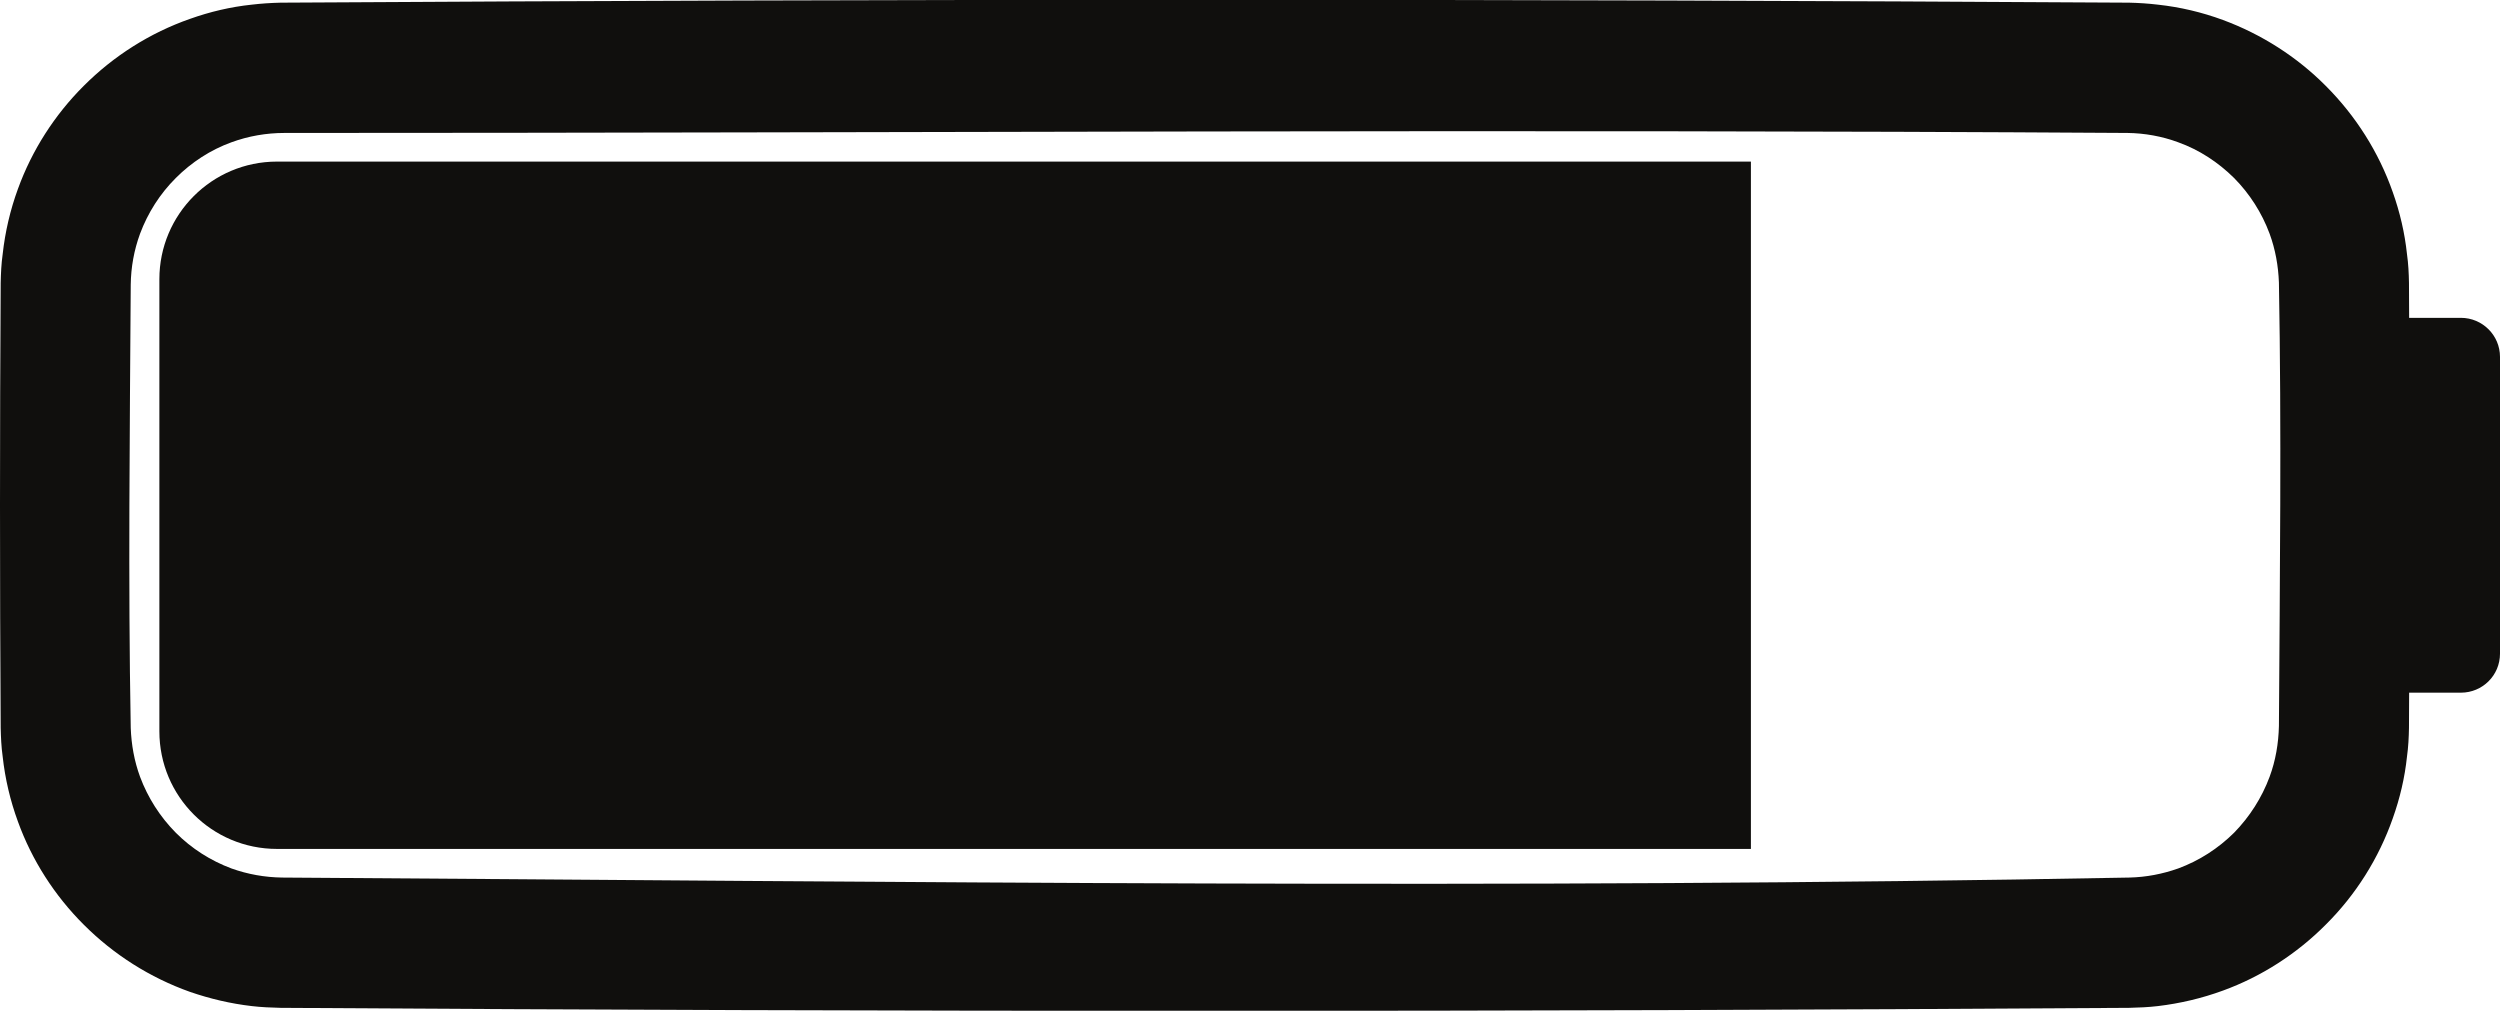
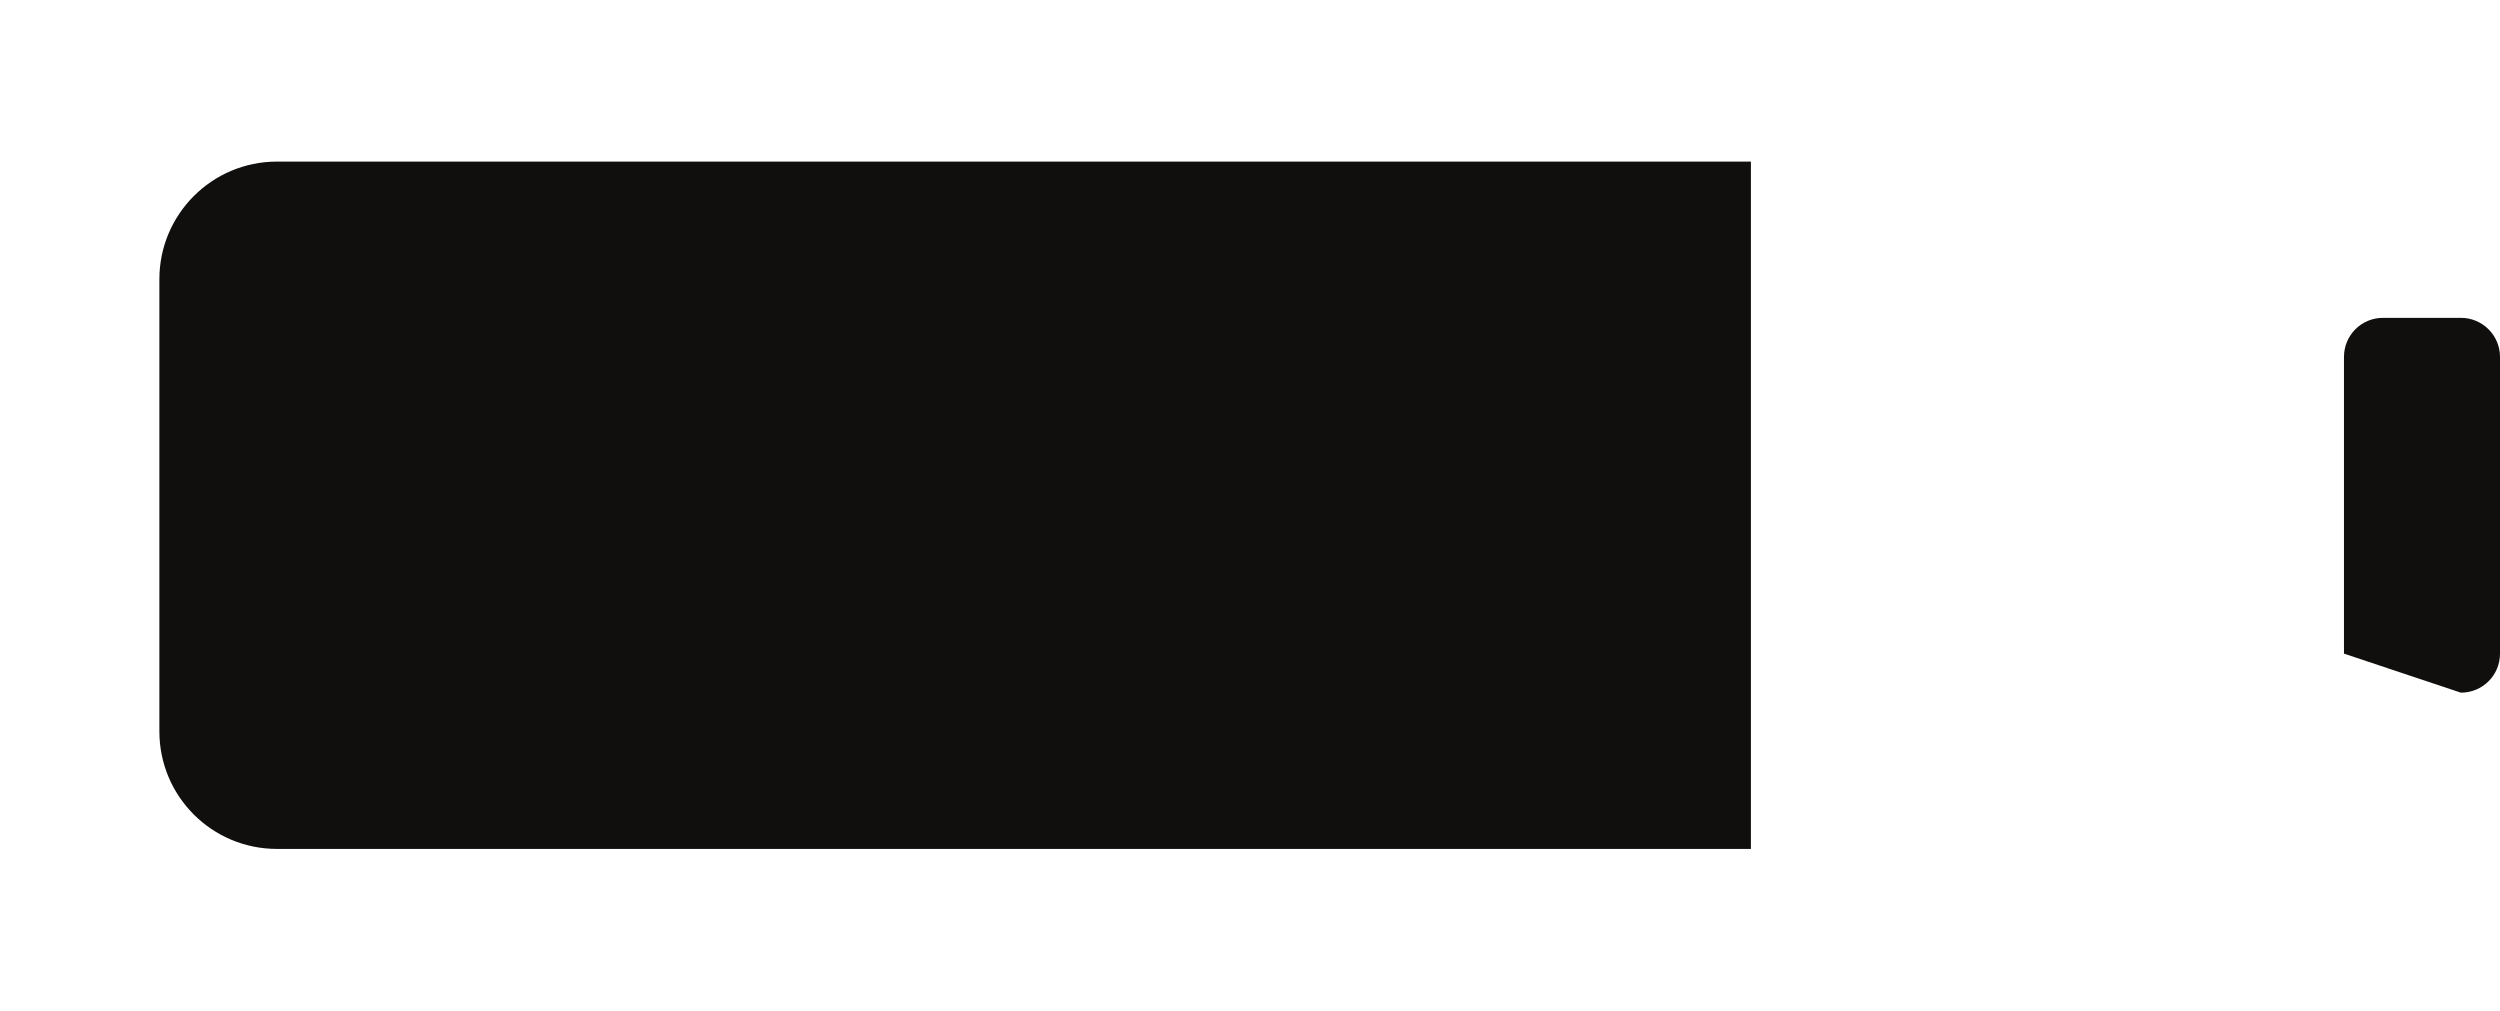
<svg xmlns="http://www.w3.org/2000/svg" height="17.8" preserveAspectRatio="xMidYMid meet" version="1.0" viewBox="0.0 0.0 44.0 17.8" width="44.0" zoomAndPan="magnify">
  <defs>
    <clipPath id="a">
-       <path d="M 0 0 L 43 0 L 43 17.789 L 0 17.789 Z M 0 0" />
-     </clipPath>
+       </clipPath>
  </defs>
  <g>
    <g clip-path="url(#a)" id="change1_3">
      <path d="M 5.004 2.34 C 4.688 2.34 4.371 2.395 4.074 2.504 C 3.707 2.637 3.371 2.855 3.094 3.133 C 2.816 3.41 2.602 3.746 2.465 4.113 C 2.359 4.402 2.305 4.703 2.301 5.008 C 2.285 7.609 2.254 10.211 2.301 12.812 C 2.312 13.105 2.363 13.395 2.465 13.672 C 2.602 14.039 2.816 14.375 3.094 14.656 C 3.371 14.934 3.707 15.148 4.074 15.285 C 4.359 15.387 4.66 15.441 4.965 15.445 C 15.805 15.516 26.645 15.652 37.477 15.445 C 37.773 15.438 38.059 15.383 38.336 15.285 C 38.707 15.148 39.039 14.934 39.32 14.656 C 39.594 14.375 39.809 14.039 39.945 13.672 C 40.051 13.387 40.102 13.082 40.109 12.777 C 40.125 10.176 40.156 7.574 40.109 4.973 C 40.098 4.68 40.047 4.391 39.945 4.113 C 39.809 3.746 39.594 3.41 39.32 3.133 C 39.039 2.855 38.707 2.637 38.336 2.504 C 38.051 2.398 37.746 2.344 37.445 2.34 C 26.633 2.27 15.816 2.34 5.004 2.34 Z M 37.473 0.047 C 37.645 0.051 37.812 0.062 37.98 0.082 C 38.371 0.125 38.754 0.215 39.125 0.352 C 39.801 0.602 40.426 1 40.934 1.512 C 41.461 2.039 41.867 2.68 42.113 3.383 C 42.238 3.734 42.324 4.102 42.363 4.473 C 42.387 4.641 42.395 4.809 42.398 4.98 C 42.414 7.59 42.414 10.199 42.398 12.809 C 42.395 12.977 42.387 13.145 42.363 13.316 C 42.324 13.688 42.238 14.051 42.113 14.402 C 41.867 15.105 41.461 15.75 40.934 16.273 C 40.426 16.785 39.801 17.188 39.125 17.434 C 38.754 17.57 38.371 17.66 37.98 17.707 C 37.812 17.727 37.645 17.734 37.473 17.738 C 26.629 17.809 15.781 17.809 4.938 17.738 C 4.77 17.734 4.598 17.727 4.43 17.707 C 4.059 17.664 3.695 17.578 3.344 17.457 C 2.641 17.207 2 16.801 1.473 16.273 C 0.961 15.762 0.562 15.141 0.316 14.461 C 0.18 14.09 0.09 13.707 0.047 13.316 C 0.023 13.145 0.016 12.977 0.012 12.809 C -0.004 10.199 -0.004 7.59 0.012 4.98 C 0.016 4.809 0.023 4.641 0.047 4.473 C 0.09 4.082 0.18 3.695 0.316 3.324 C 0.562 2.645 0.961 2.023 1.473 1.512 C 2 0.984 2.641 0.578 3.344 0.332 C 3.695 0.207 4.059 0.121 4.43 0.082 C 4.598 0.062 4.77 0.051 4.938 0.047 C 15.781 -0.02 26.629 -0.02 37.473 0.047" fill="#100f0d" />
    </g>
    <g id="change1_1">
-       <path d="M 41.941 5.594 C 41.559 5.594 41.254 5.902 41.254 6.281 L 41.254 11.504 C 41.254 11.887 41.559 12.191 41.941 12.191 L 43.312 12.191 C 43.691 12.191 44 11.887 44 11.504 L 44 6.281 C 44 5.902 43.691 5.594 43.312 5.594 L 41.941 5.594" fill="#100f0d" />
+       <path d="M 41.941 5.594 C 41.559 5.594 41.254 5.902 41.254 6.281 L 41.254 11.504 L 43.312 12.191 C 43.691 12.191 44 11.887 44 11.504 L 44 6.281 C 44 5.902 43.691 5.594 43.312 5.594 L 41.941 5.594" fill="#100f0d" />
    </g>
    <g id="change1_2">
      <path d="M 4.875 2.844 L 30.816 2.844 L 30.816 14.941 L 4.875 14.941 C 3.73 14.941 2.805 14.016 2.805 12.871 L 2.805 4.914 C 2.805 3.773 3.73 2.844 4.875 2.844" fill="#100f0d" />
    </g>
  </g>
</svg>